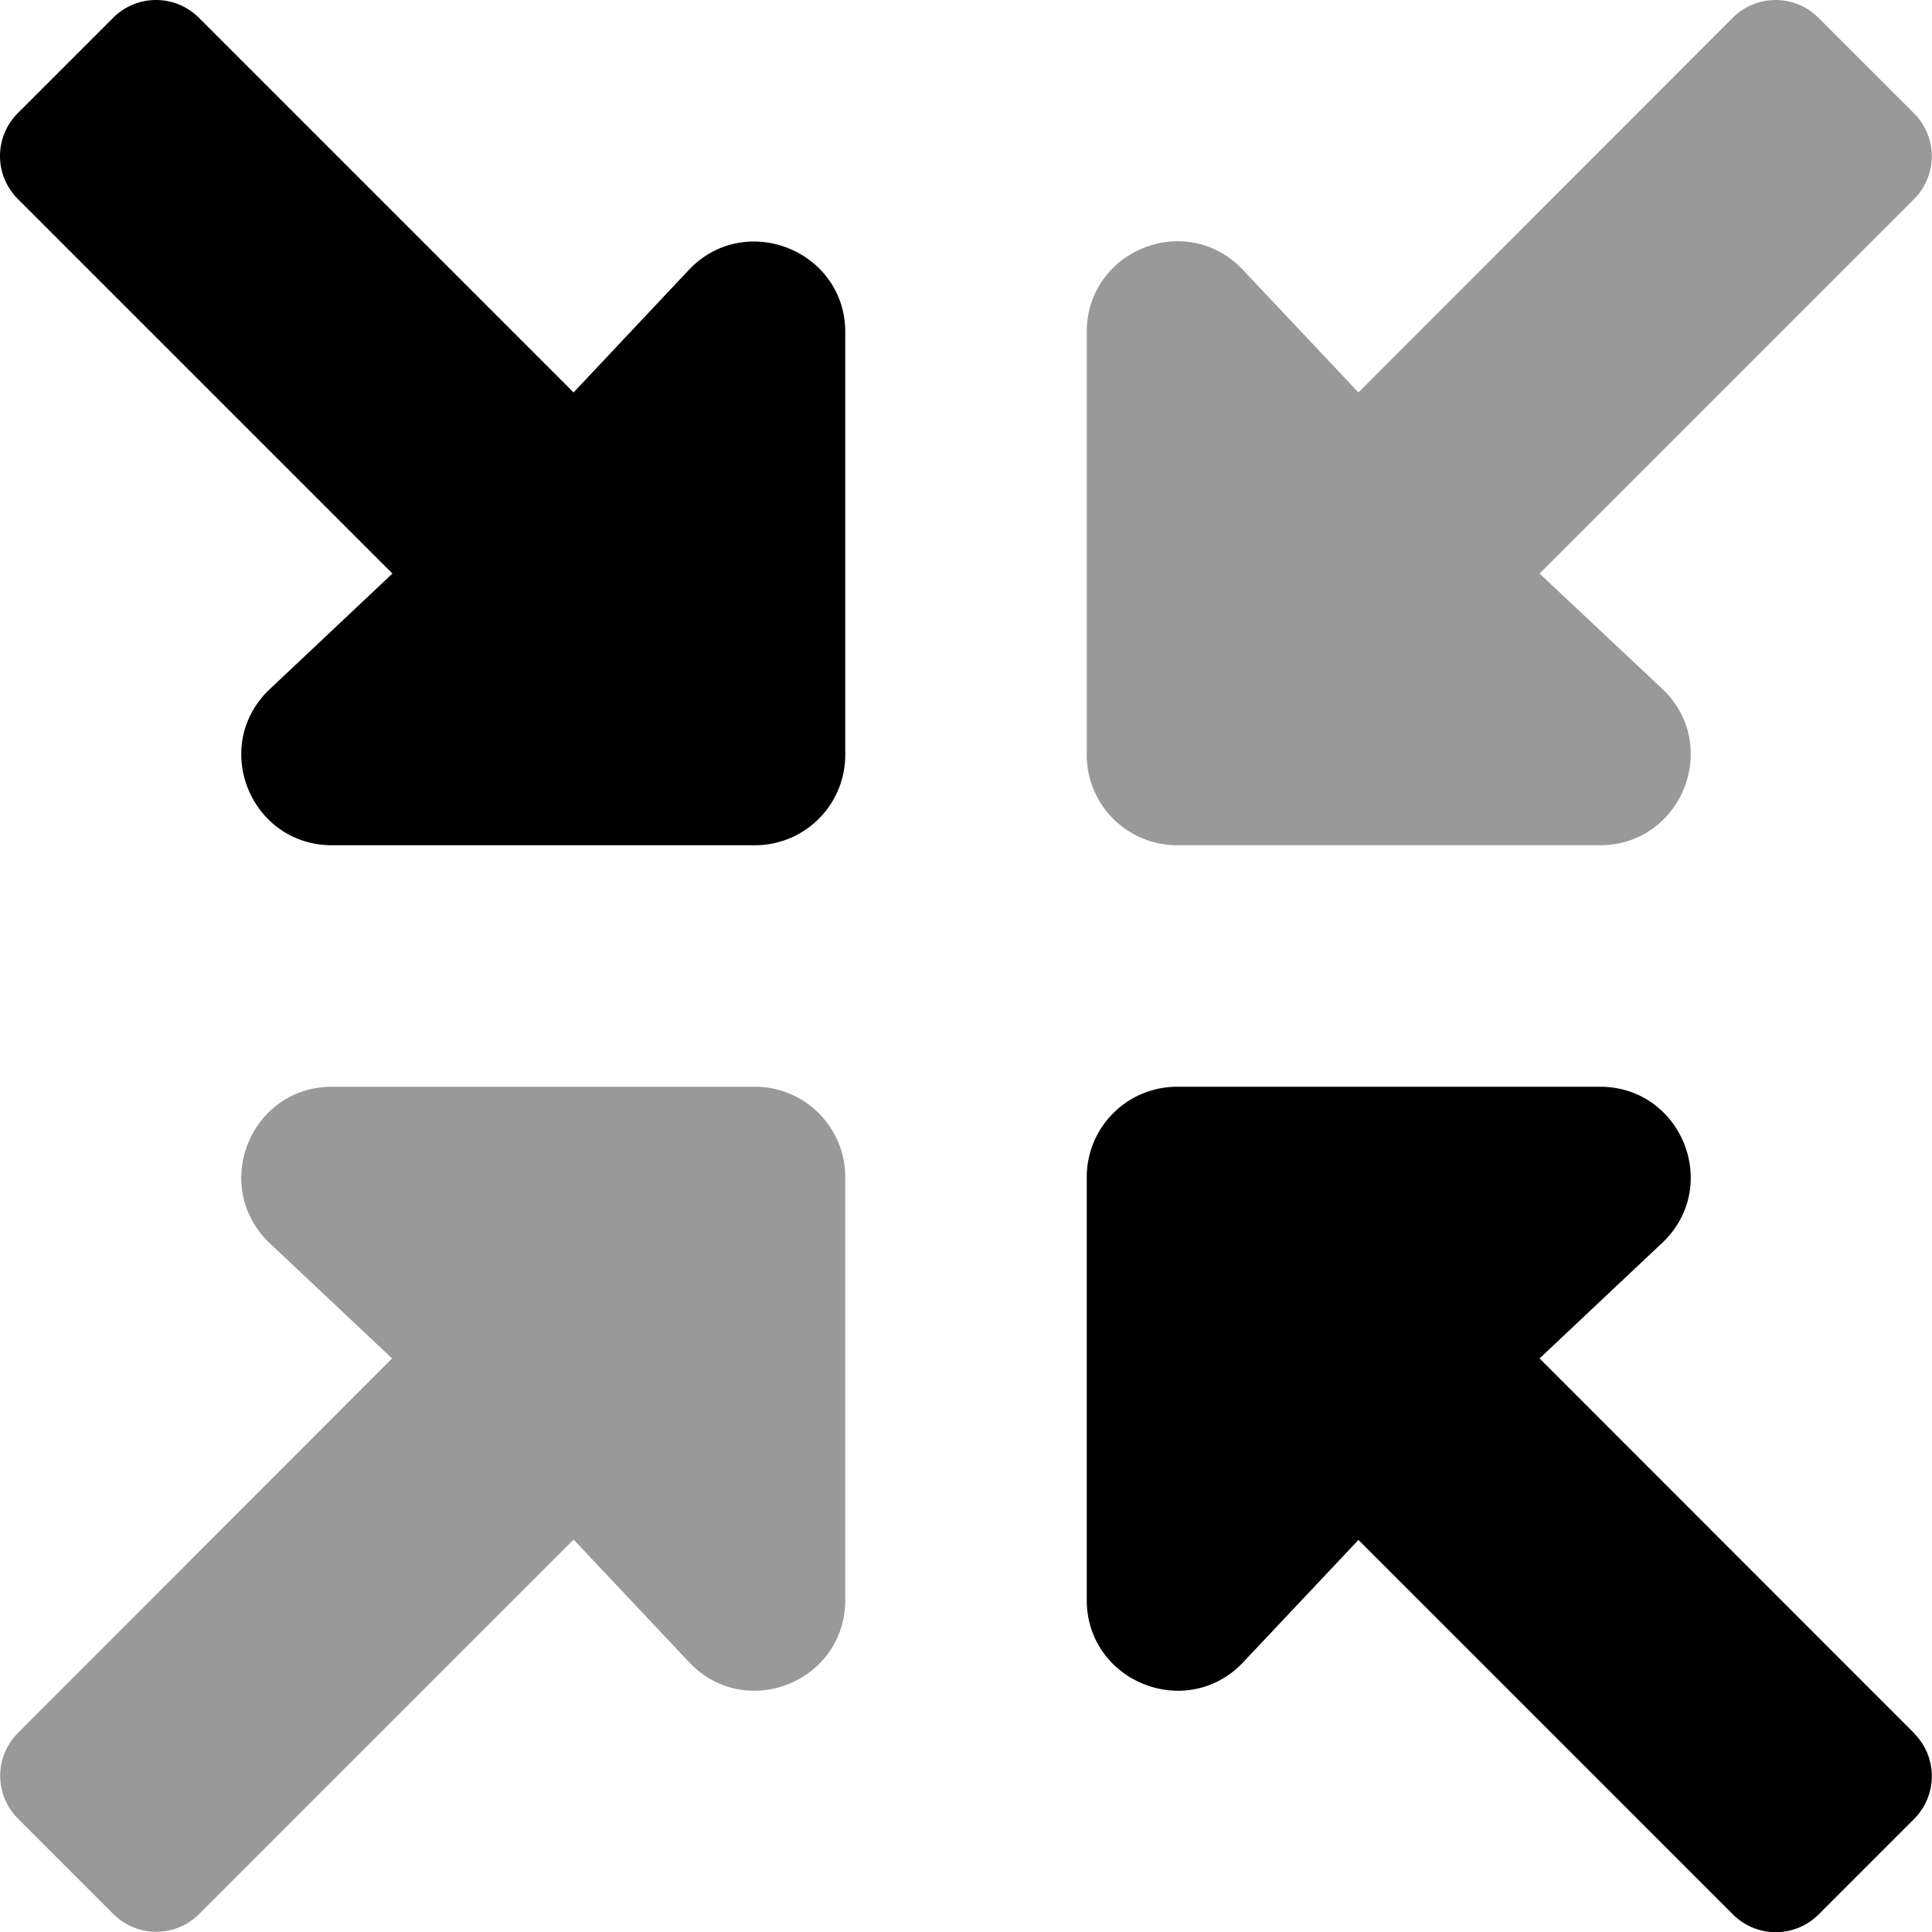
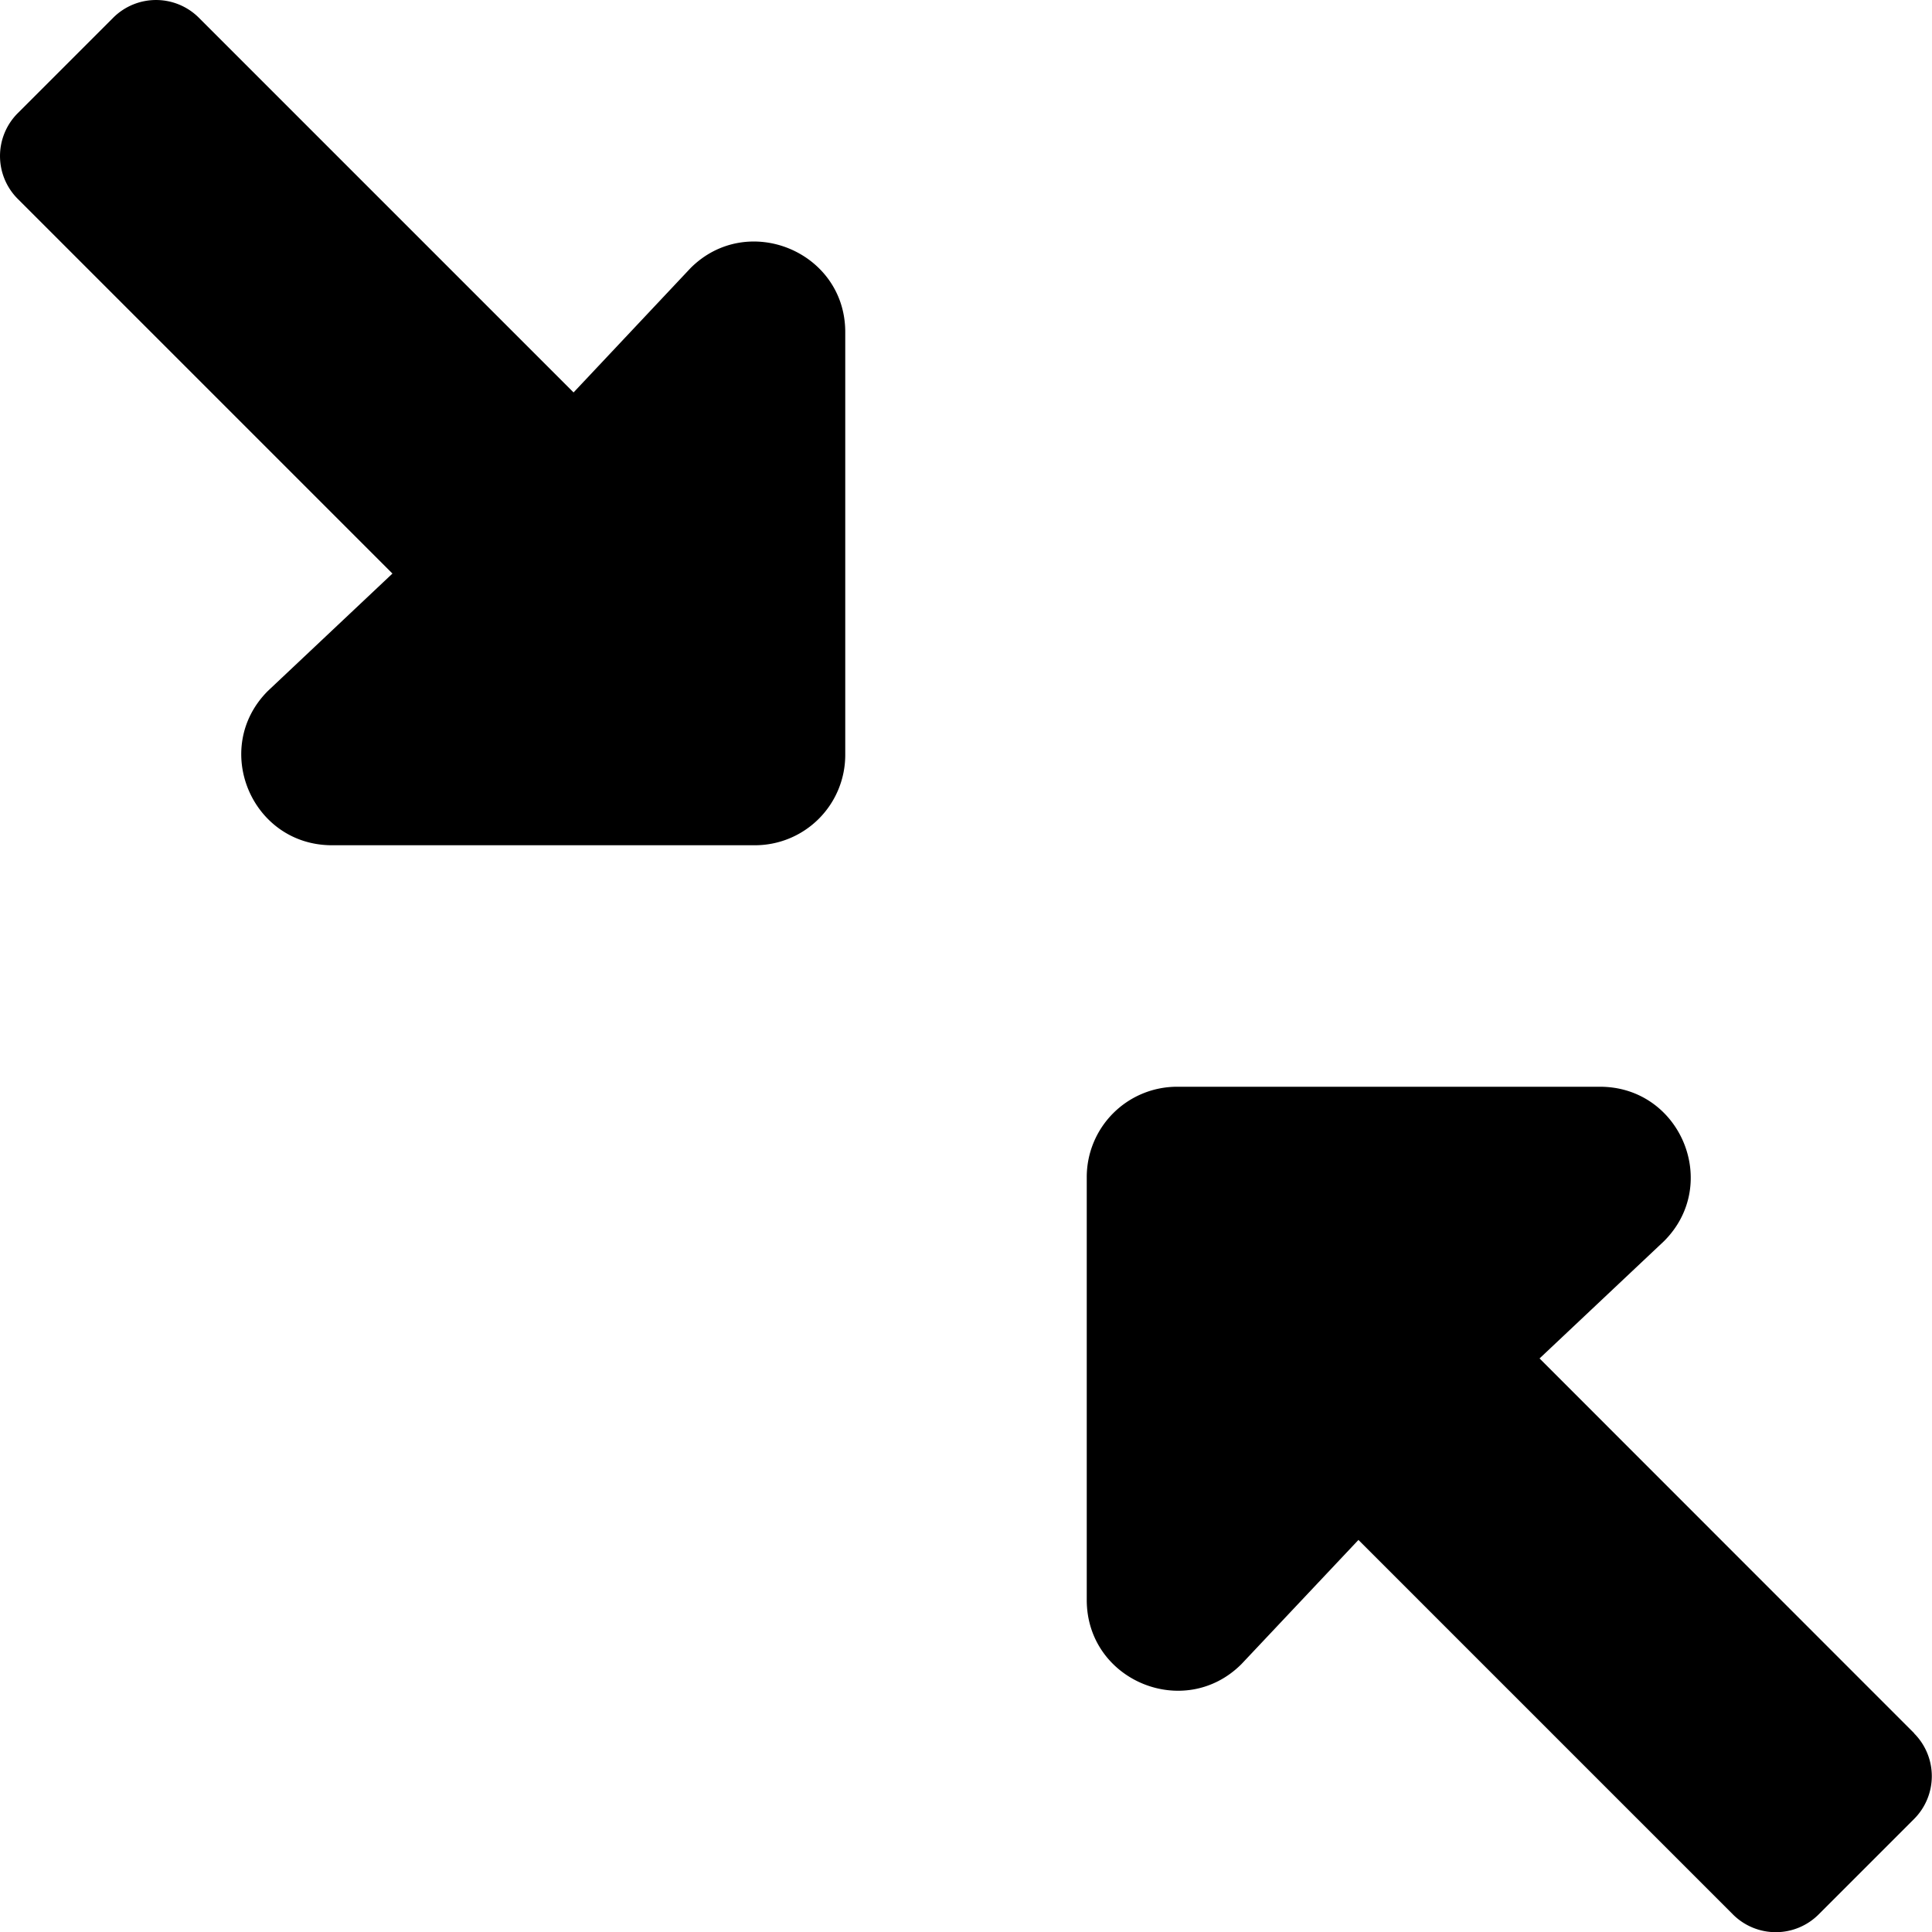
<svg xmlns="http://www.w3.org/2000/svg" viewBox="0 0 512 512">
  <defs>
    <style>.fa-secondary{opacity:.4}</style>
  </defs>
-   <path d="M507.25 30.05l-25.4-25.4a16.06 16.06 0 0 0-22.6 0L360 104l-31.1-33C313.8 55.9 288 66.6 288 88v112a23.94 23.94 0 0 0 24 24h112c21.4 0 32.1-25.9 17-41l-33-31 99.3-99.3a16.06 16.06 0 0 0-.05-22.65zM200 288H88c-21.4 0-32.1 25.8-17 41l32.9 31-99.2 99.3a16.06 16.06 0 0 0 0 22.6l25.4 25.4a16.06 16.06 0 0 0 22.6 0L152 408l31.1 33c15.1 15.1 40.9 4.4 40.9-17V312a23.94 23.94 0 0 0-24-24z" class="fa-secondary" />
  <path d="M183 71.05L152 104 52.65 4.65a16.06 16.06 0 0 0-22.6 0l-25.4 25.4a16.06 16.06 0 0 0 0 22.6L104 152l-33 31.1C55.9 198.2 66.6 224 88 224h112a23.94 23.94 0 0 0 24-24V88c0-21.35-25.95-32-41-16.95zm324.3 388.3L408 360l33-31.1c15.1-15.1 4.4-40.9-17-40.9H312a23.94 23.94 0 0 0-24 24v112c0 21.4 25.9 32.1 41 17l31-32.9 99.3 99.3a16.06 16.06 0 0 0 22.6 0l25.4-25.4a16.06 16.06 0 0 0-.05-22.65z" class="fa-primary" />
</svg>